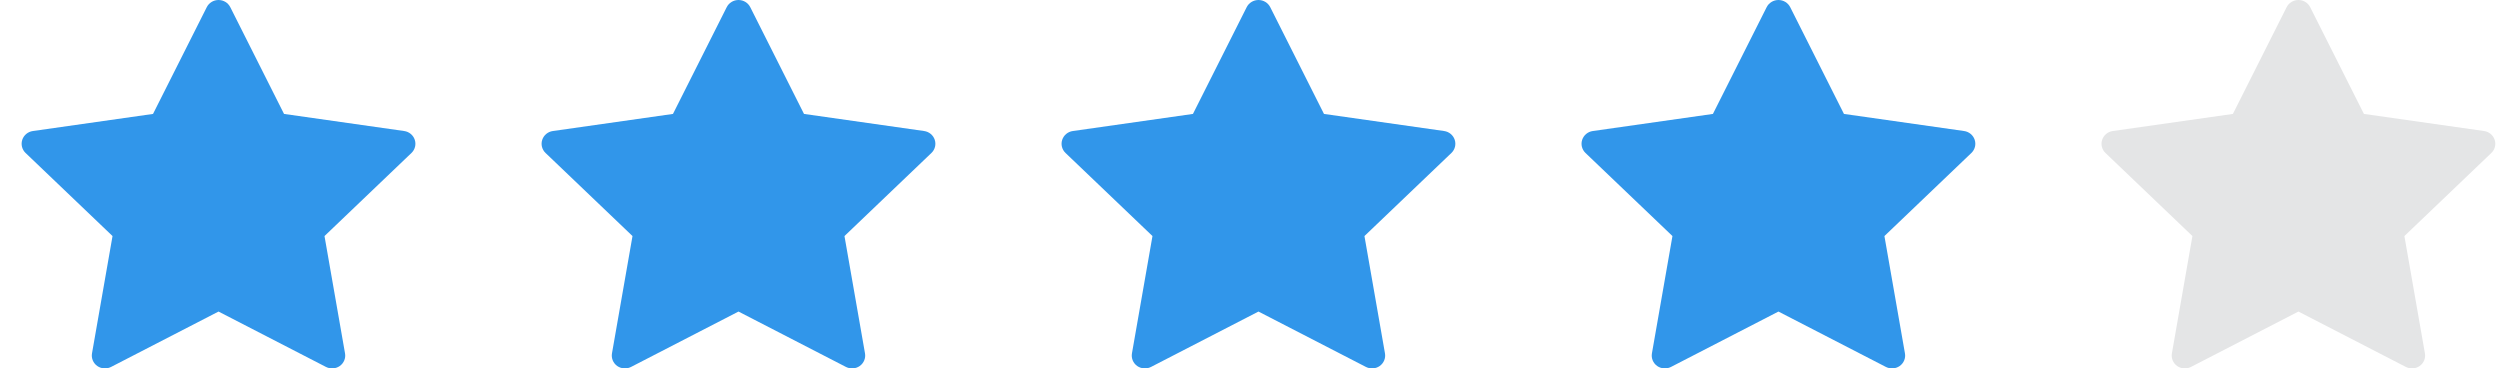
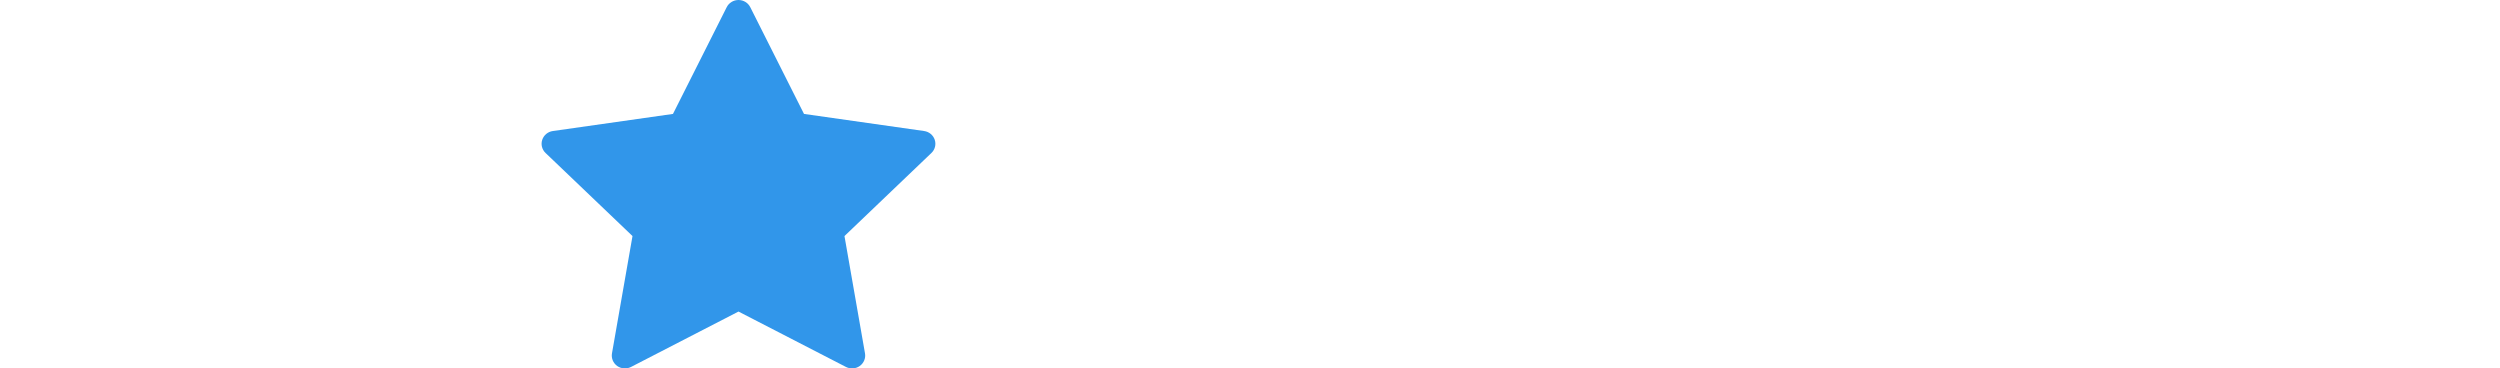
<svg xmlns="http://www.w3.org/2000/svg" width="95" height="14" viewBox="0 0 95 14" fill="none">
-   <path d="M8.751 0.273C8.667 0.106 8.494 0 8.304 0C8.114 0 7.941 0.106 7.857 0.273L5.815 4.329L1.249 4.979C1.061 5.005 0.905 5.135 0.846 5.312C0.788 5.489 0.836 5.683 0.972 5.813L4.276 8.97L3.496 13.428C3.464 13.612 3.541 13.797 3.695 13.907C3.848 14.016 4.052 14.03 4.22 13.944L8.304 11.839L12.388 13.944C12.556 14.03 12.759 14.016 12.913 13.907C13.067 13.797 13.144 13.612 13.111 13.428L12.331 8.97L15.635 5.813C15.771 5.683 15.82 5.489 15.761 5.312C15.703 5.135 15.547 5.005 15.359 4.979L10.793 4.329L8.751 0.273Z" fill="#3196EA" />
  <path d="M28.51 0.273C28.426 0.106 28.253 0 28.063 0C27.873 0 27.699 0.106 27.615 0.273L25.573 4.329L21.008 4.979C20.82 5.005 20.664 5.135 20.605 5.312C20.546 5.489 20.595 5.683 20.731 5.813L24.035 8.97L23.255 13.428C23.223 13.612 23.3 13.797 23.453 13.907C23.607 14.016 23.811 14.03 23.979 13.944L28.063 11.839L32.147 13.944C32.315 14.03 32.518 14.016 32.672 13.907C32.825 13.797 32.902 13.612 32.87 13.428L32.09 8.97L35.394 5.813C35.53 5.683 35.579 5.489 35.52 5.312C35.462 5.135 35.305 5.005 35.117 4.979L30.552 4.329L28.51 0.273Z" fill="#3196EA" />
-   <path d="M48.269 0.273C48.185 0.106 48.011 0 47.822 0C47.632 0 47.458 0.106 47.374 0.273L45.332 4.329L40.767 4.979C40.579 5.005 40.423 5.135 40.364 5.312C40.305 5.489 40.354 5.683 40.49 5.813L43.794 8.97L43.014 13.428C42.982 13.612 43.059 13.797 43.212 13.907C43.366 14.016 43.57 14.03 43.738 13.944L47.822 11.839L51.906 13.944C52.074 14.03 52.277 14.016 52.431 13.907C52.584 13.797 52.661 13.612 52.629 13.428L51.849 8.97L55.153 5.813C55.289 5.683 55.338 5.489 55.279 5.312C55.221 5.135 55.065 5.005 54.877 4.979L50.311 4.329L48.269 0.273Z" fill="#3196EA" />
-   <path d="M68.028 0.273C67.944 0.106 67.77 0 67.581 0C67.391 0 67.217 0.106 67.133 0.273L65.091 4.329L60.526 4.979C60.338 5.005 60.182 5.135 60.123 5.312C60.064 5.489 60.113 5.683 60.249 5.813L63.553 8.97L62.773 13.428C62.741 13.612 62.818 13.797 62.971 13.907C63.125 14.016 63.329 14.03 63.497 13.944L67.581 11.839L71.665 13.944C71.833 14.03 72.036 14.016 72.19 13.907C72.344 13.797 72.421 13.612 72.388 13.428L71.608 8.97L74.912 5.813C75.048 5.683 75.097 5.489 75.038 5.312C74.98 5.135 74.823 5.005 74.636 4.979L70.07 4.329L68.028 0.273Z" fill="#3196EA" />
-   <path d="M87.787 0.273C87.703 0.106 87.53 0 87.34 0C87.15 0 86.976 0.106 86.892 0.273L84.85 4.329L80.285 4.979C80.097 5.005 79.941 5.135 79.882 5.312C79.823 5.489 79.872 5.683 80.008 5.813L83.312 8.97L82.532 13.428C82.5 13.612 82.577 13.797 82.73 13.907C82.884 14.016 83.088 14.03 83.256 13.944L87.34 11.839L91.424 13.944C91.592 14.03 91.795 14.016 91.949 13.907C92.103 13.797 92.18 13.612 92.147 13.428L91.367 8.97L94.671 5.813C94.807 5.683 94.856 5.489 94.797 5.312C94.739 5.135 94.582 5.005 94.395 4.979L89.829 4.329L87.787 0.273Z" fill="#E4E5E6" />
</svg>